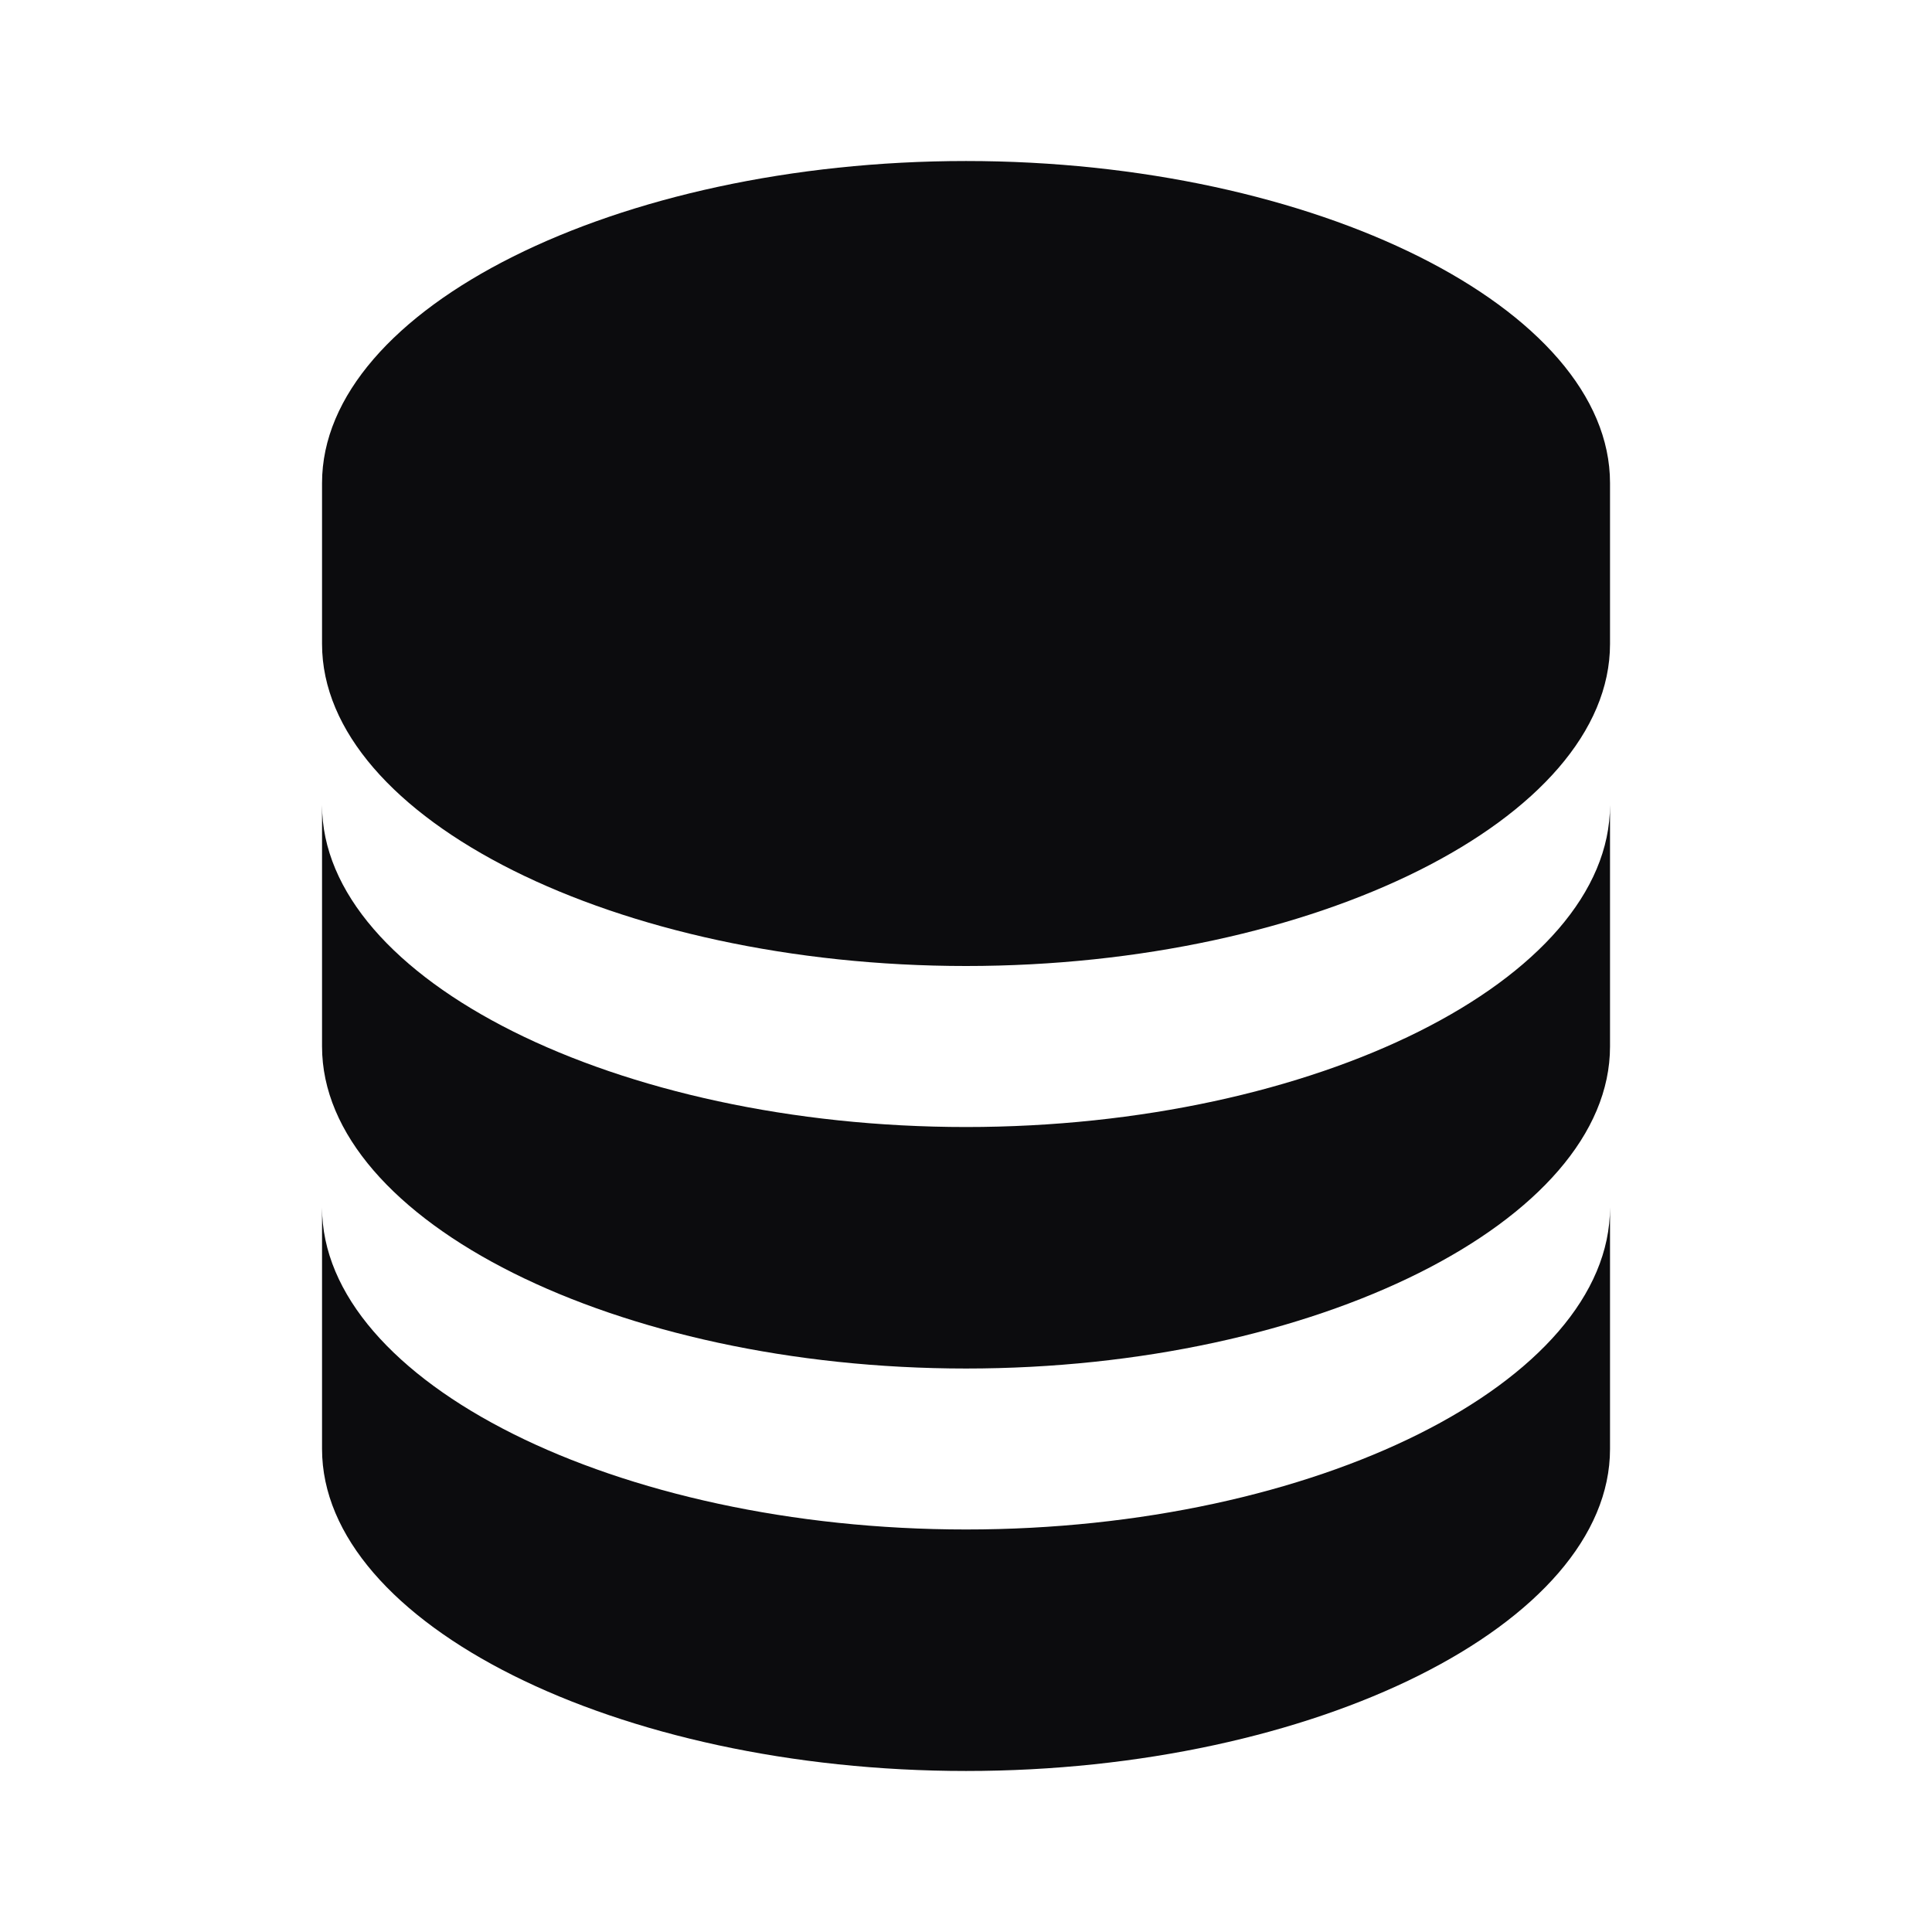
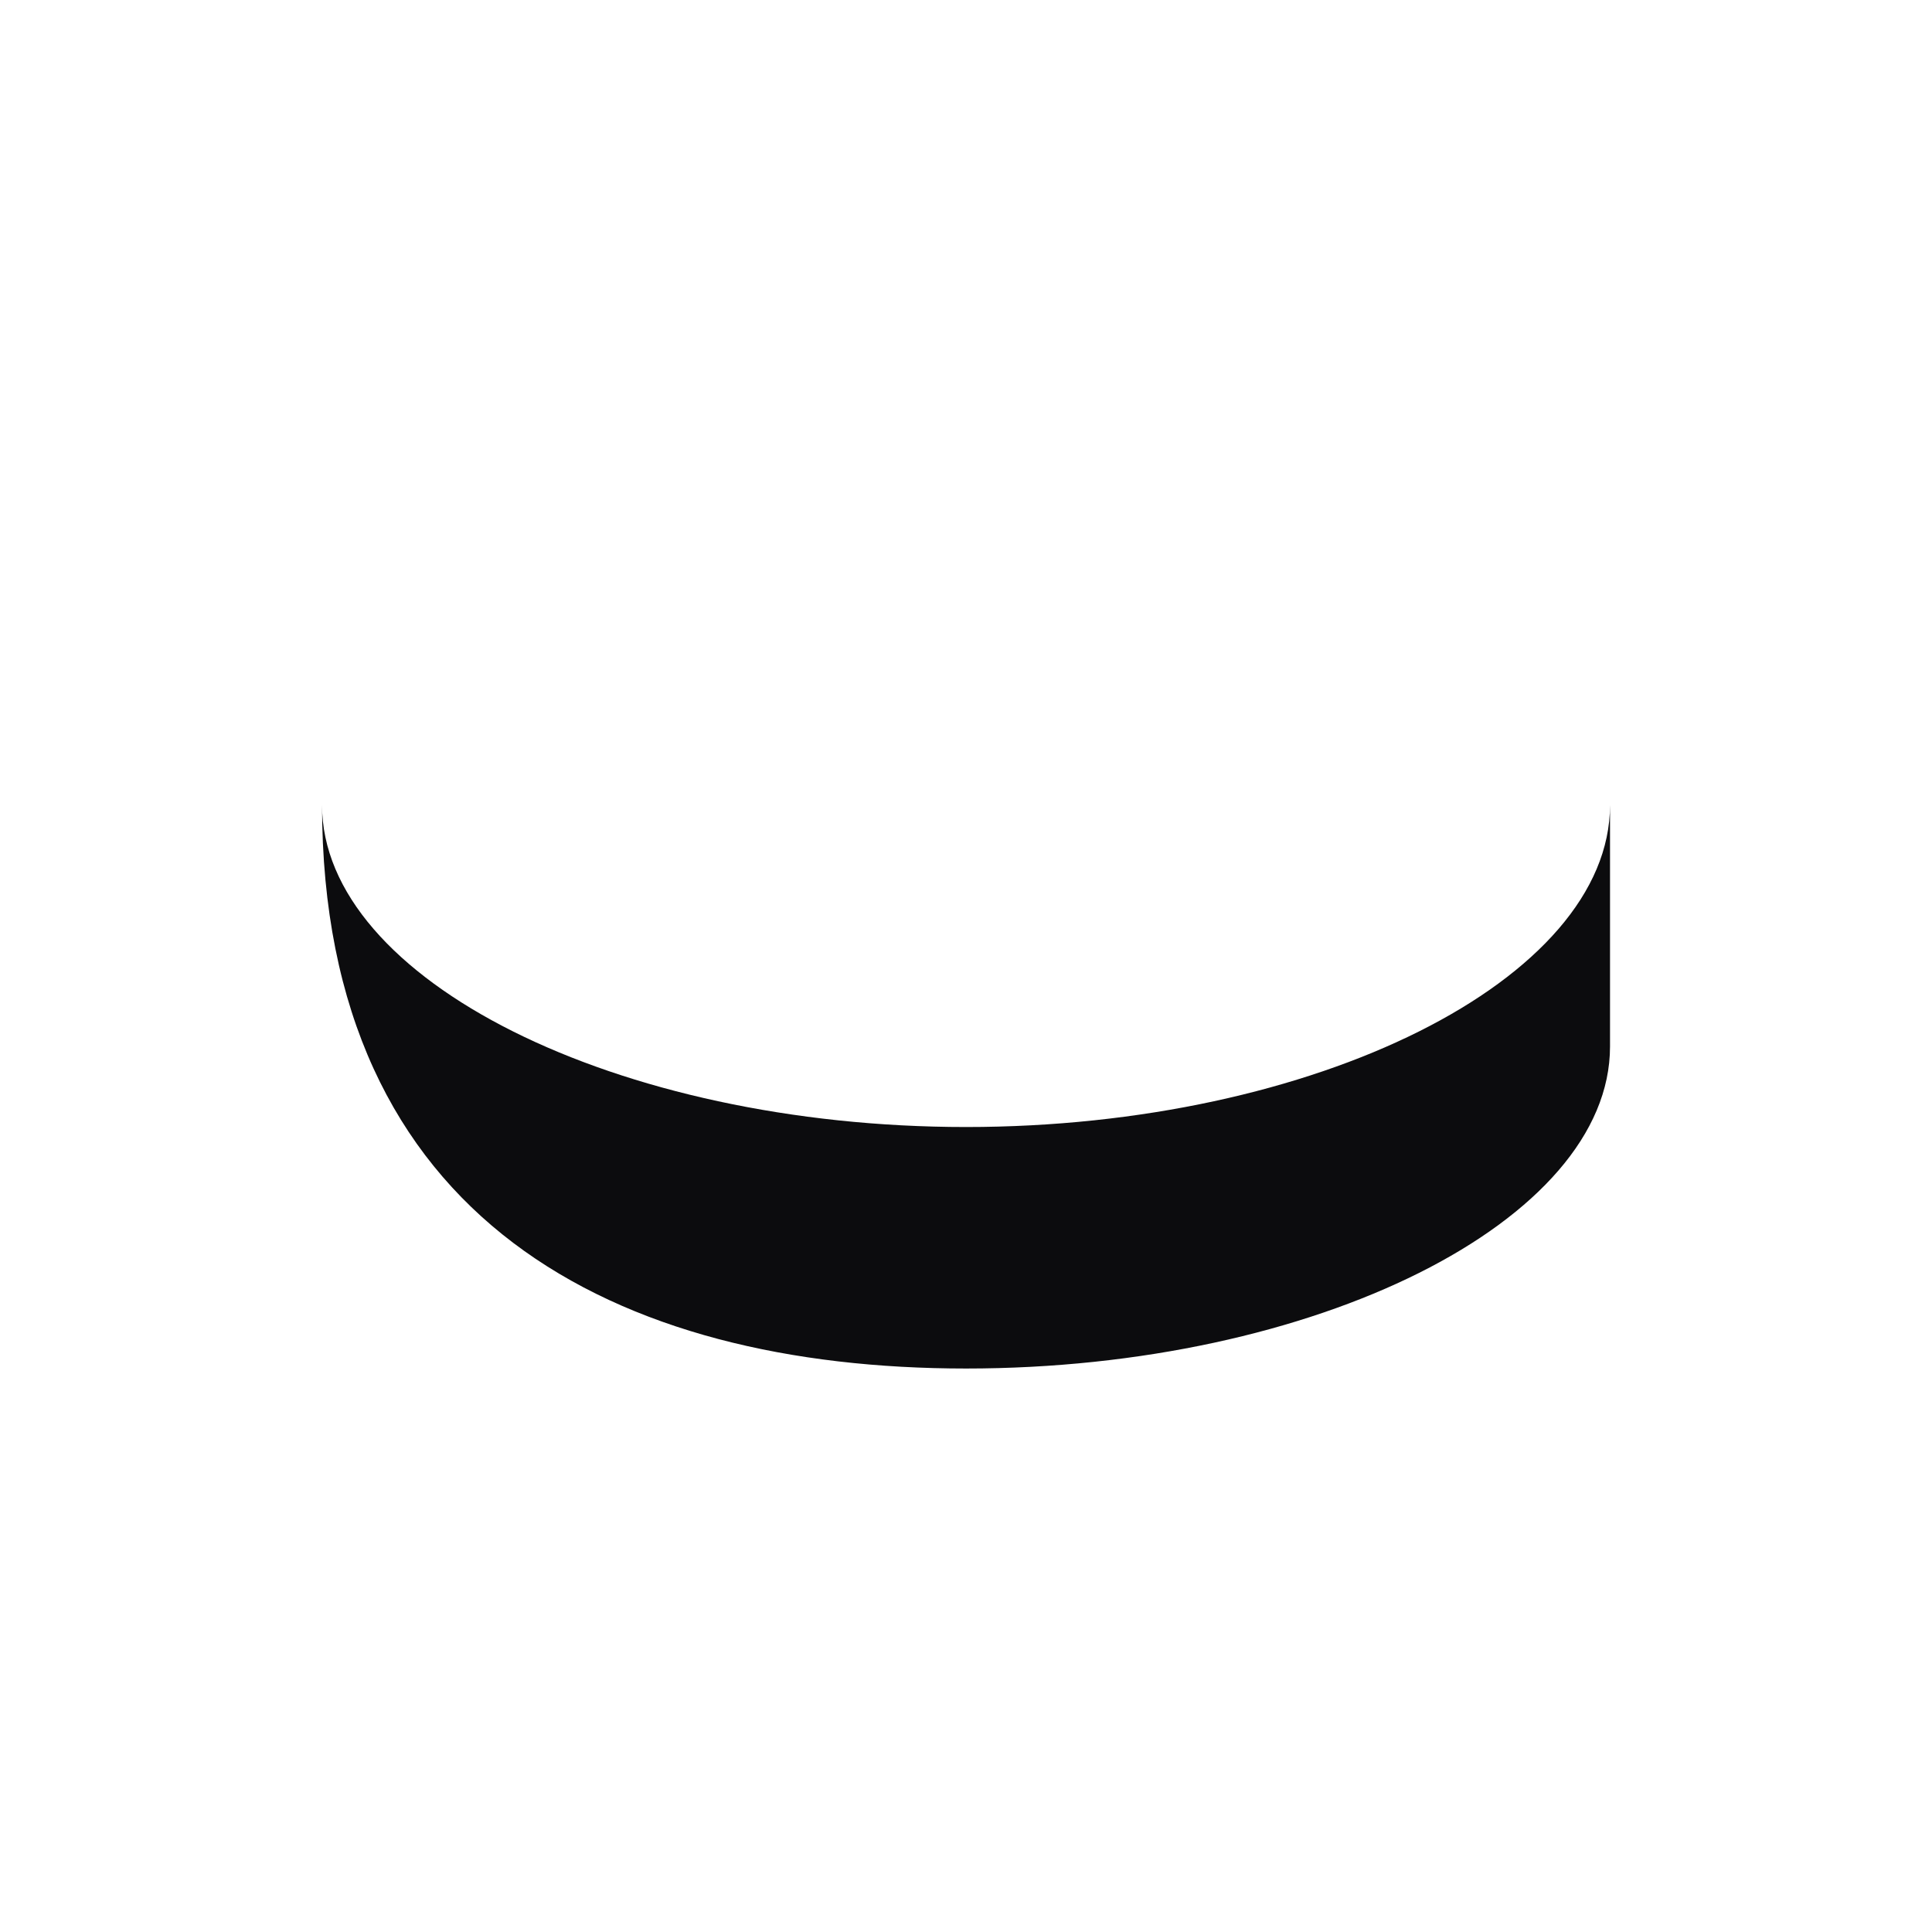
<svg xmlns="http://www.w3.org/2000/svg" width="32" height="32" viewBox="0 0 32 32" fill="none">
-   <path d="M26.667 8C26.667 5.109 21.783 2.667 16.001 2.667C10.218 2.667 5.334 5.109 5.334 8V10.666C5.334 13.557 10.218 16 16.001 16C21.783 16 26.667 13.557 26.667 10.666V8ZM16.001 25.333C10.218 25.333 5.334 22.89 5.334 20V24C5.334 26.89 10.218 29.333 16.001 29.333C21.783 29.333 26.667 26.89 26.667 24V20C26.667 22.89 21.783 25.333 16.001 25.333Z" fill="#0C0C0E" />
-   <path d="M26.667 13.334C26.667 16.224 21.783 18.667 16.001 18.667C10.218 18.667 5.334 16.224 5.334 13.334V17.334C5.334 20.224 10.218 22.667 16.001 22.667C21.783 22.667 26.667 20.224 26.667 17.334V13.334Z" fill="#0C0C0E" />
+   <path d="M26.667 13.334C26.667 16.224 21.783 18.667 16.001 18.667C10.218 18.667 5.334 16.224 5.334 13.334C5.334 20.224 10.218 22.667 16.001 22.667C21.783 22.667 26.667 20.224 26.667 17.334V13.334Z" fill="#0C0C0E" />
</svg>